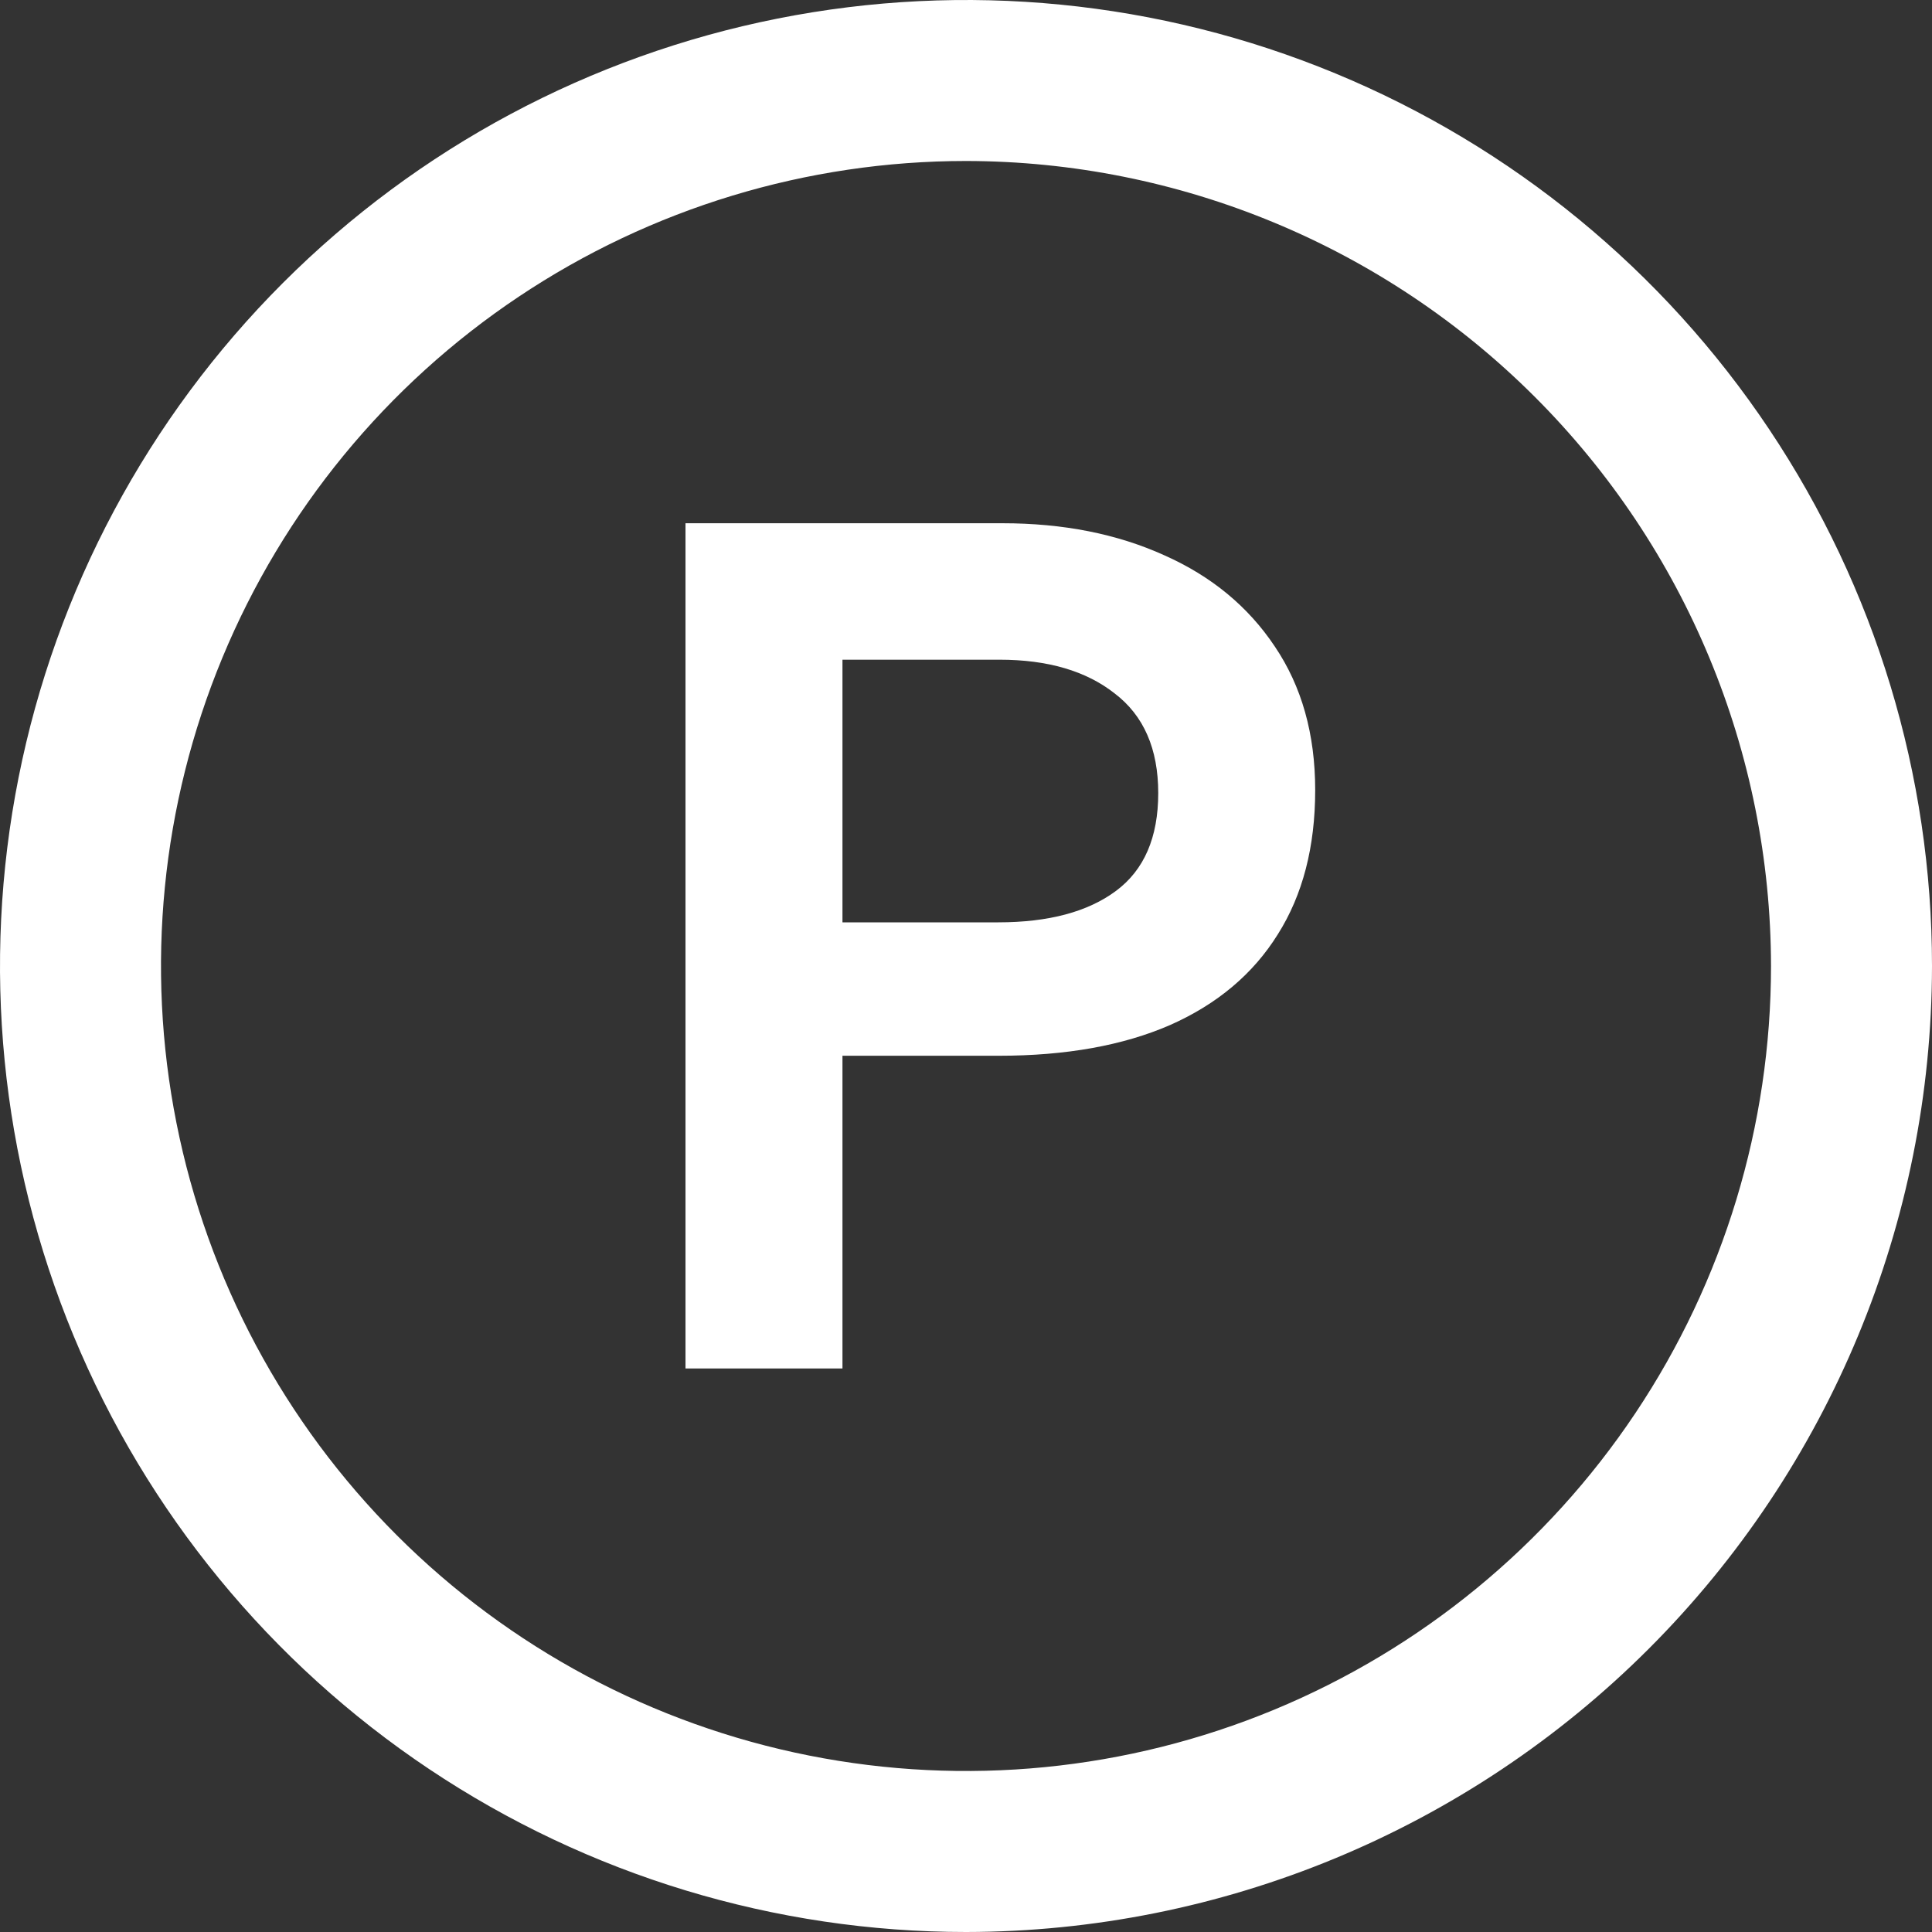
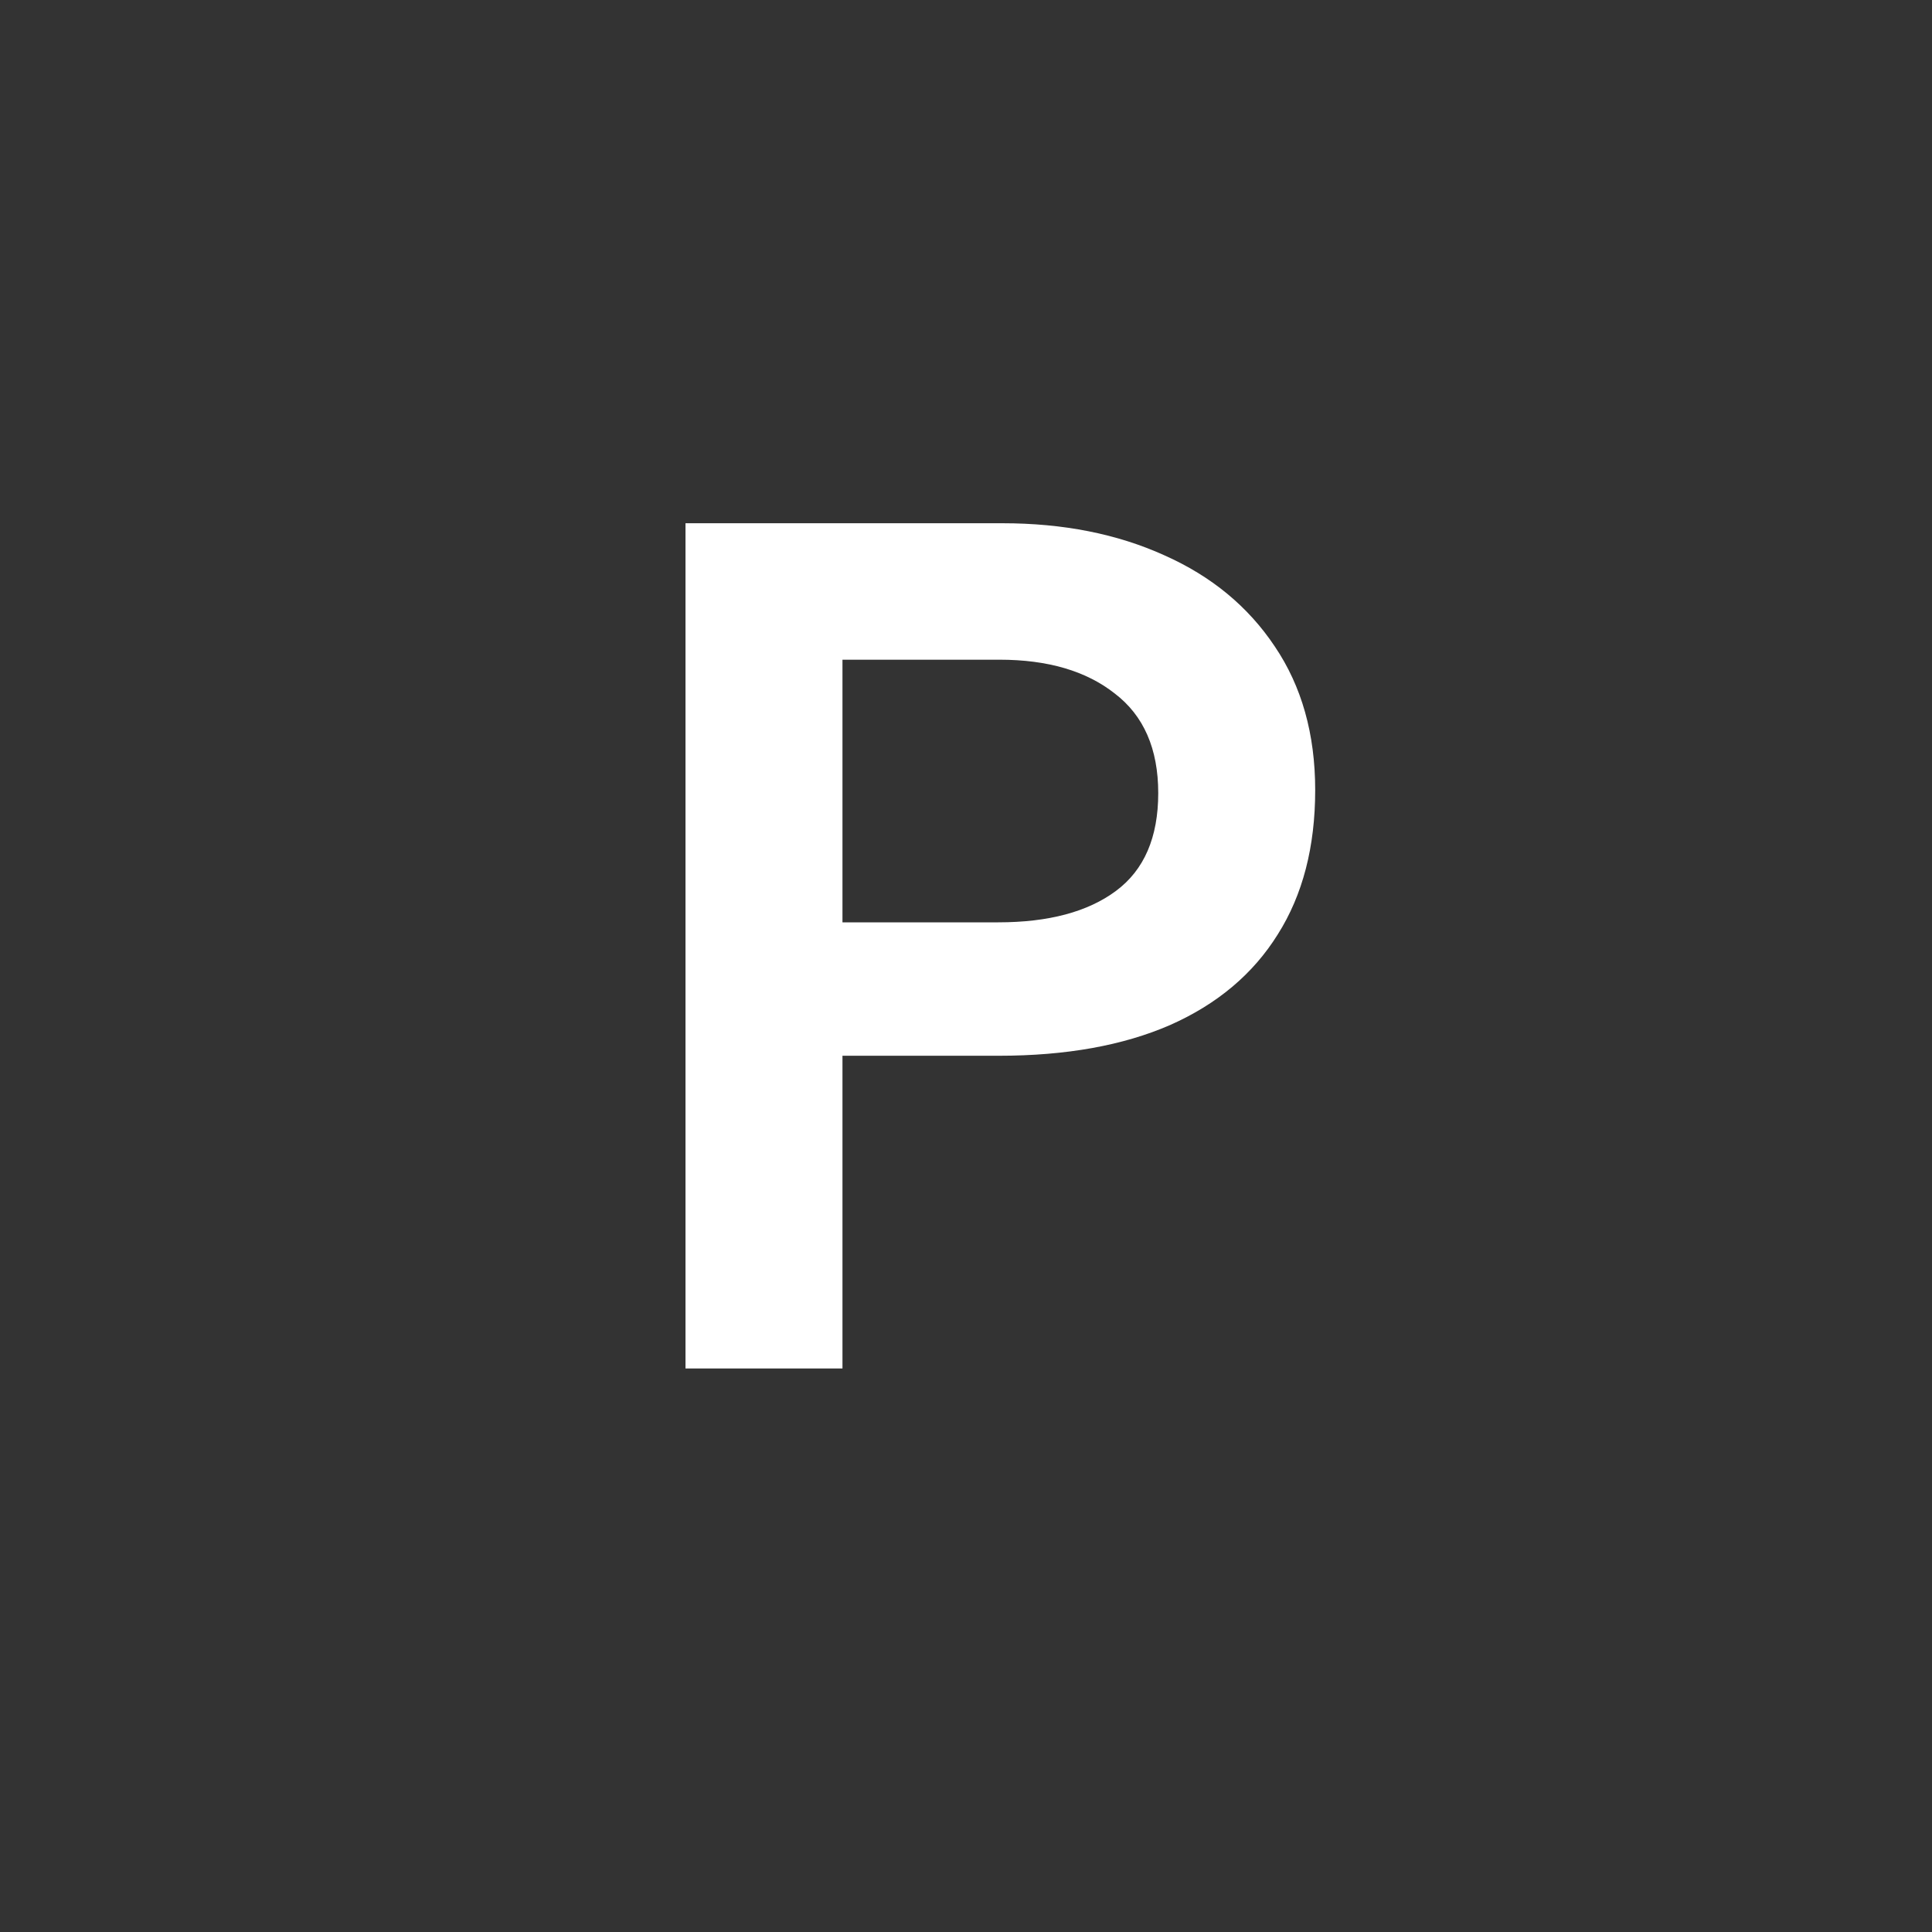
<svg xmlns="http://www.w3.org/2000/svg" width="70" height="70" viewBox="0 0 70 70" fill="none">
  <rect x="0" y="0" width="70" height="70" fill="#333333" stroke="none" />
  <path fill-rule="evenodd" clip-rule="evenodd" d="M24.837 18.958V49.583H30.524V38.252H36.19C38.625 38.252 40.696 37.88 42.402 37.136C44.108 36.378 45.406 35.284 46.296 33.855C47.2 32.426 47.652 30.683 47.652 28.627C47.652 26.6 47.164 24.865 46.187 23.421C45.224 21.977 43.89 20.876 42.183 20.118C40.477 19.345 38.523 18.958 36.321 18.958H24.837ZM36.168 33.418H30.524V23.902H36.212C37.962 23.902 39.354 24.31 40.39 25.127C41.44 25.929 41.965 27.132 41.965 28.736C41.965 30.341 41.454 31.522 40.433 32.28C39.413 33.038 37.991 33.418 36.168 33.418Z" fill="white" />
-   <path fill-rule="evenodd" clip-rule="evenodd" d="M15.555 64.101C21.311 67.947 28.078 70 35 70C44.279 69.99 53.176 66.299 59.738 59.738C66.299 53.176 69.99 44.279 70 35C70 28.078 67.947 21.311 64.101 15.555C60.256 9.799 54.789 5.313 48.394 2.664C41.998 0.015 34.961 -0.678 28.172 0.673C21.383 2.023 15.146 5.356 10.251 10.251C5.356 15.146 2.023 21.383 0.673 28.172C-0.678 34.961 0.015 41.998 2.664 48.394C5.313 54.789 9.799 60.256 15.555 64.101ZM18.796 10.749C23.592 7.544 29.231 5.833 35 5.833C42.733 5.842 50.147 8.917 55.615 14.385C61.083 19.853 64.158 27.267 64.167 35C64.167 40.769 62.456 46.408 59.251 51.204C56.046 56.001 51.491 59.739 46.162 61.947C40.832 64.154 34.968 64.732 29.31 63.606C23.652 62.481 18.455 59.703 14.376 55.624C10.297 51.545 7.519 46.348 6.394 40.69C5.268 35.032 5.846 29.168 8.054 23.838C10.261 18.509 13.999 13.954 18.796 10.749Z" fill="white" />
</svg>